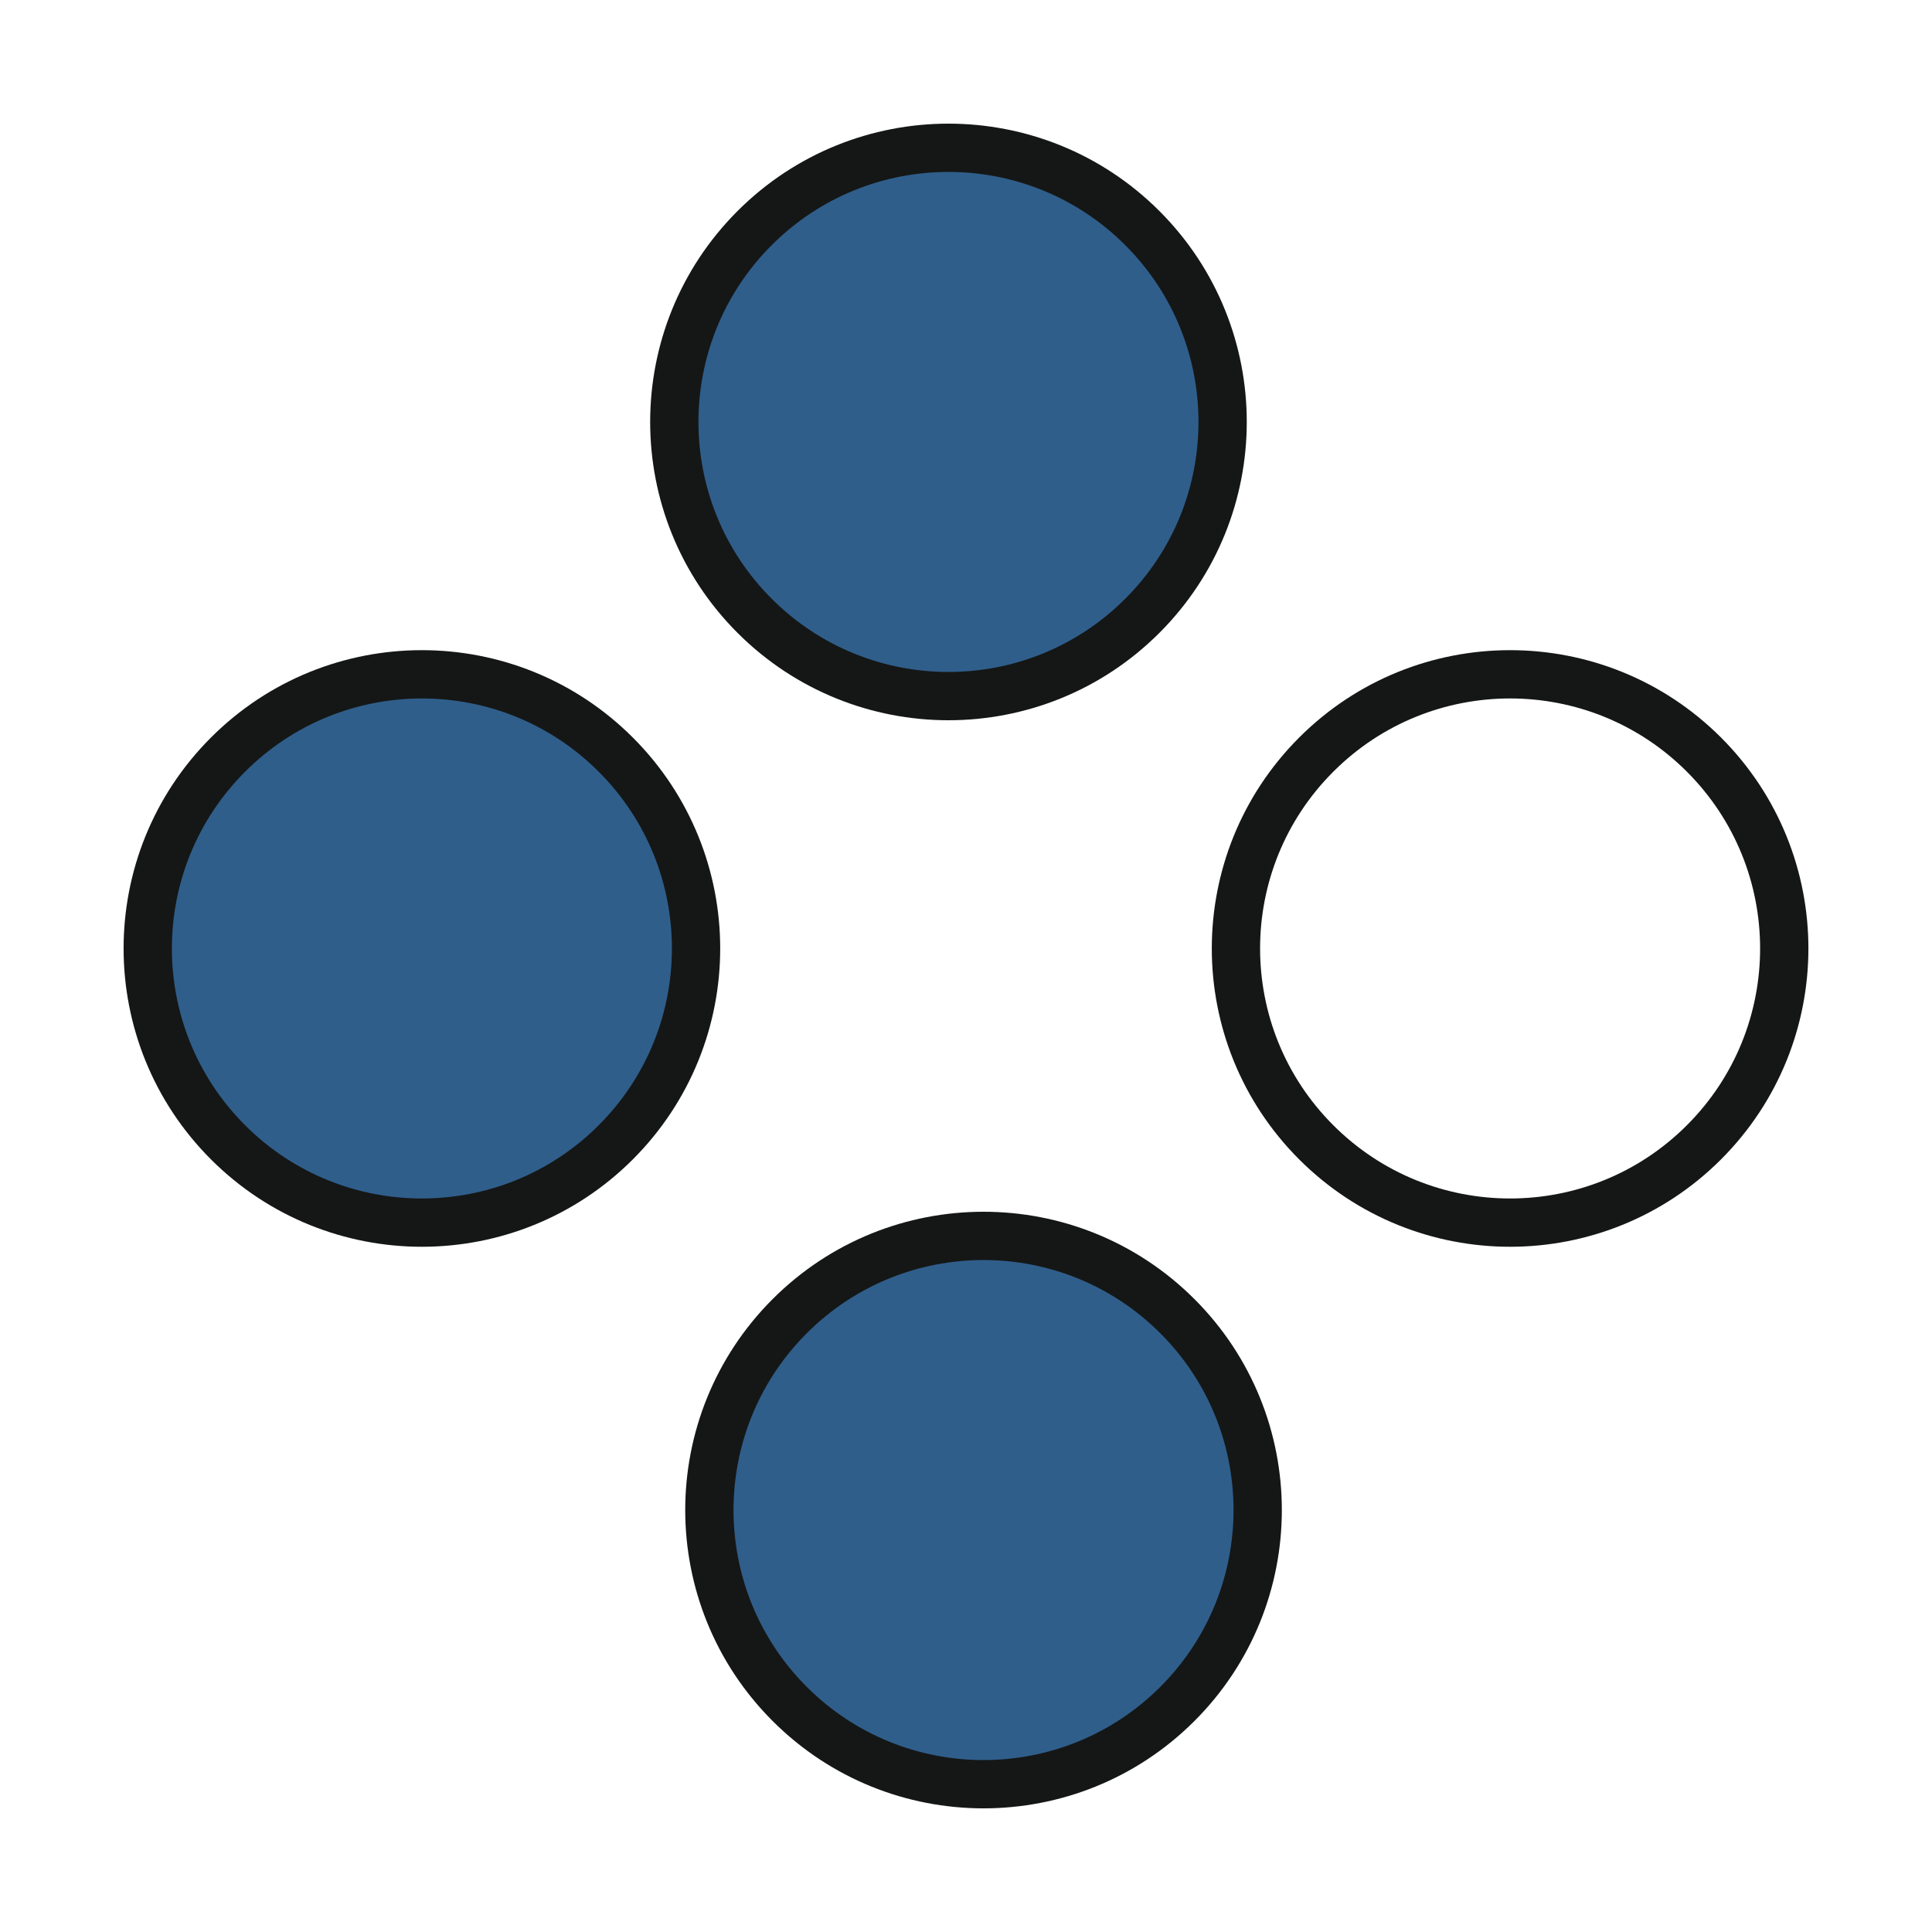
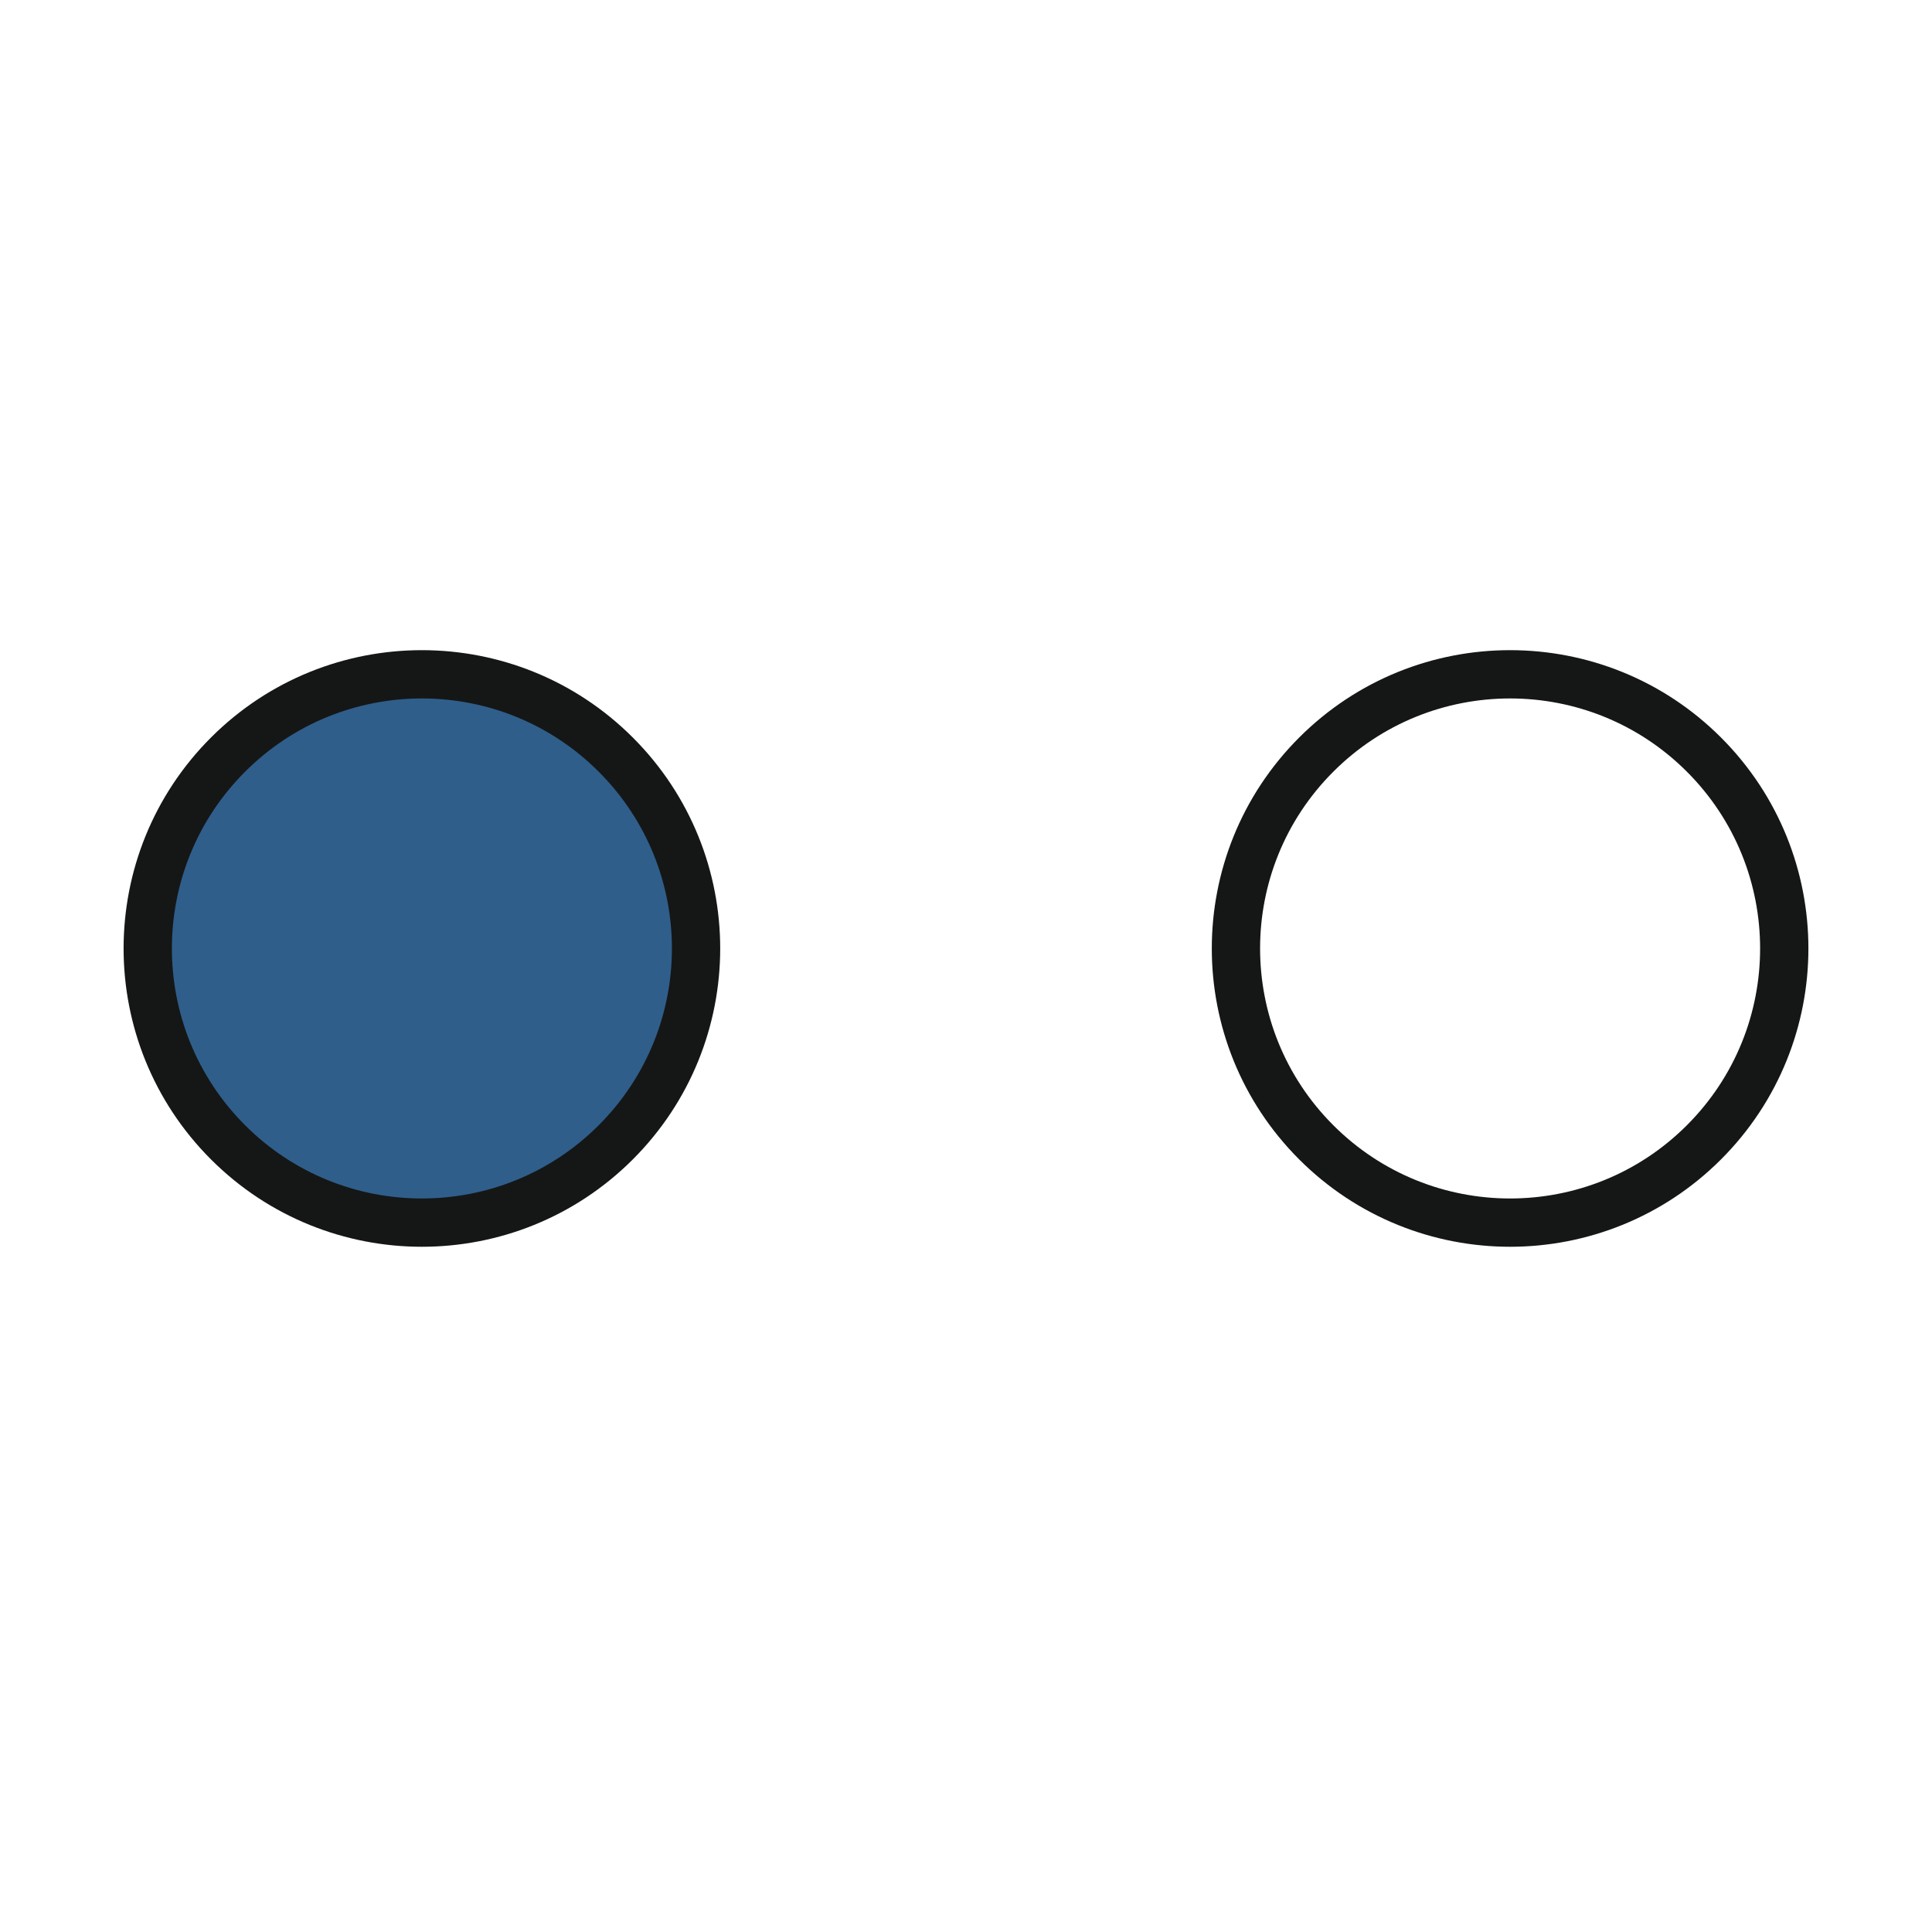
<svg xmlns="http://www.w3.org/2000/svg" width="40" height="40" viewBox="0 0 40 40" fill="none">
-   <circle r="5.677" transform="matrix(0.707 0.707 -0.707 0.707 19.637 8.736)" fill="#2F5E8B" stroke="#151716" />
  <circle r="5.677" transform="matrix(0.707 0.707 -0.707 0.707 31.265 19.637)" stroke="#151716" />
-   <circle r="5.677" transform="matrix(0.707 0.707 -0.707 0.707 20.363 31.264)" fill="#2F5E8B" stroke="#151716" />
  <circle r="5.677" transform="matrix(0.707 0.707 -0.707 0.707 8.735 19.637)" fill="#2F5E8B" stroke="#151716" />
</svg>